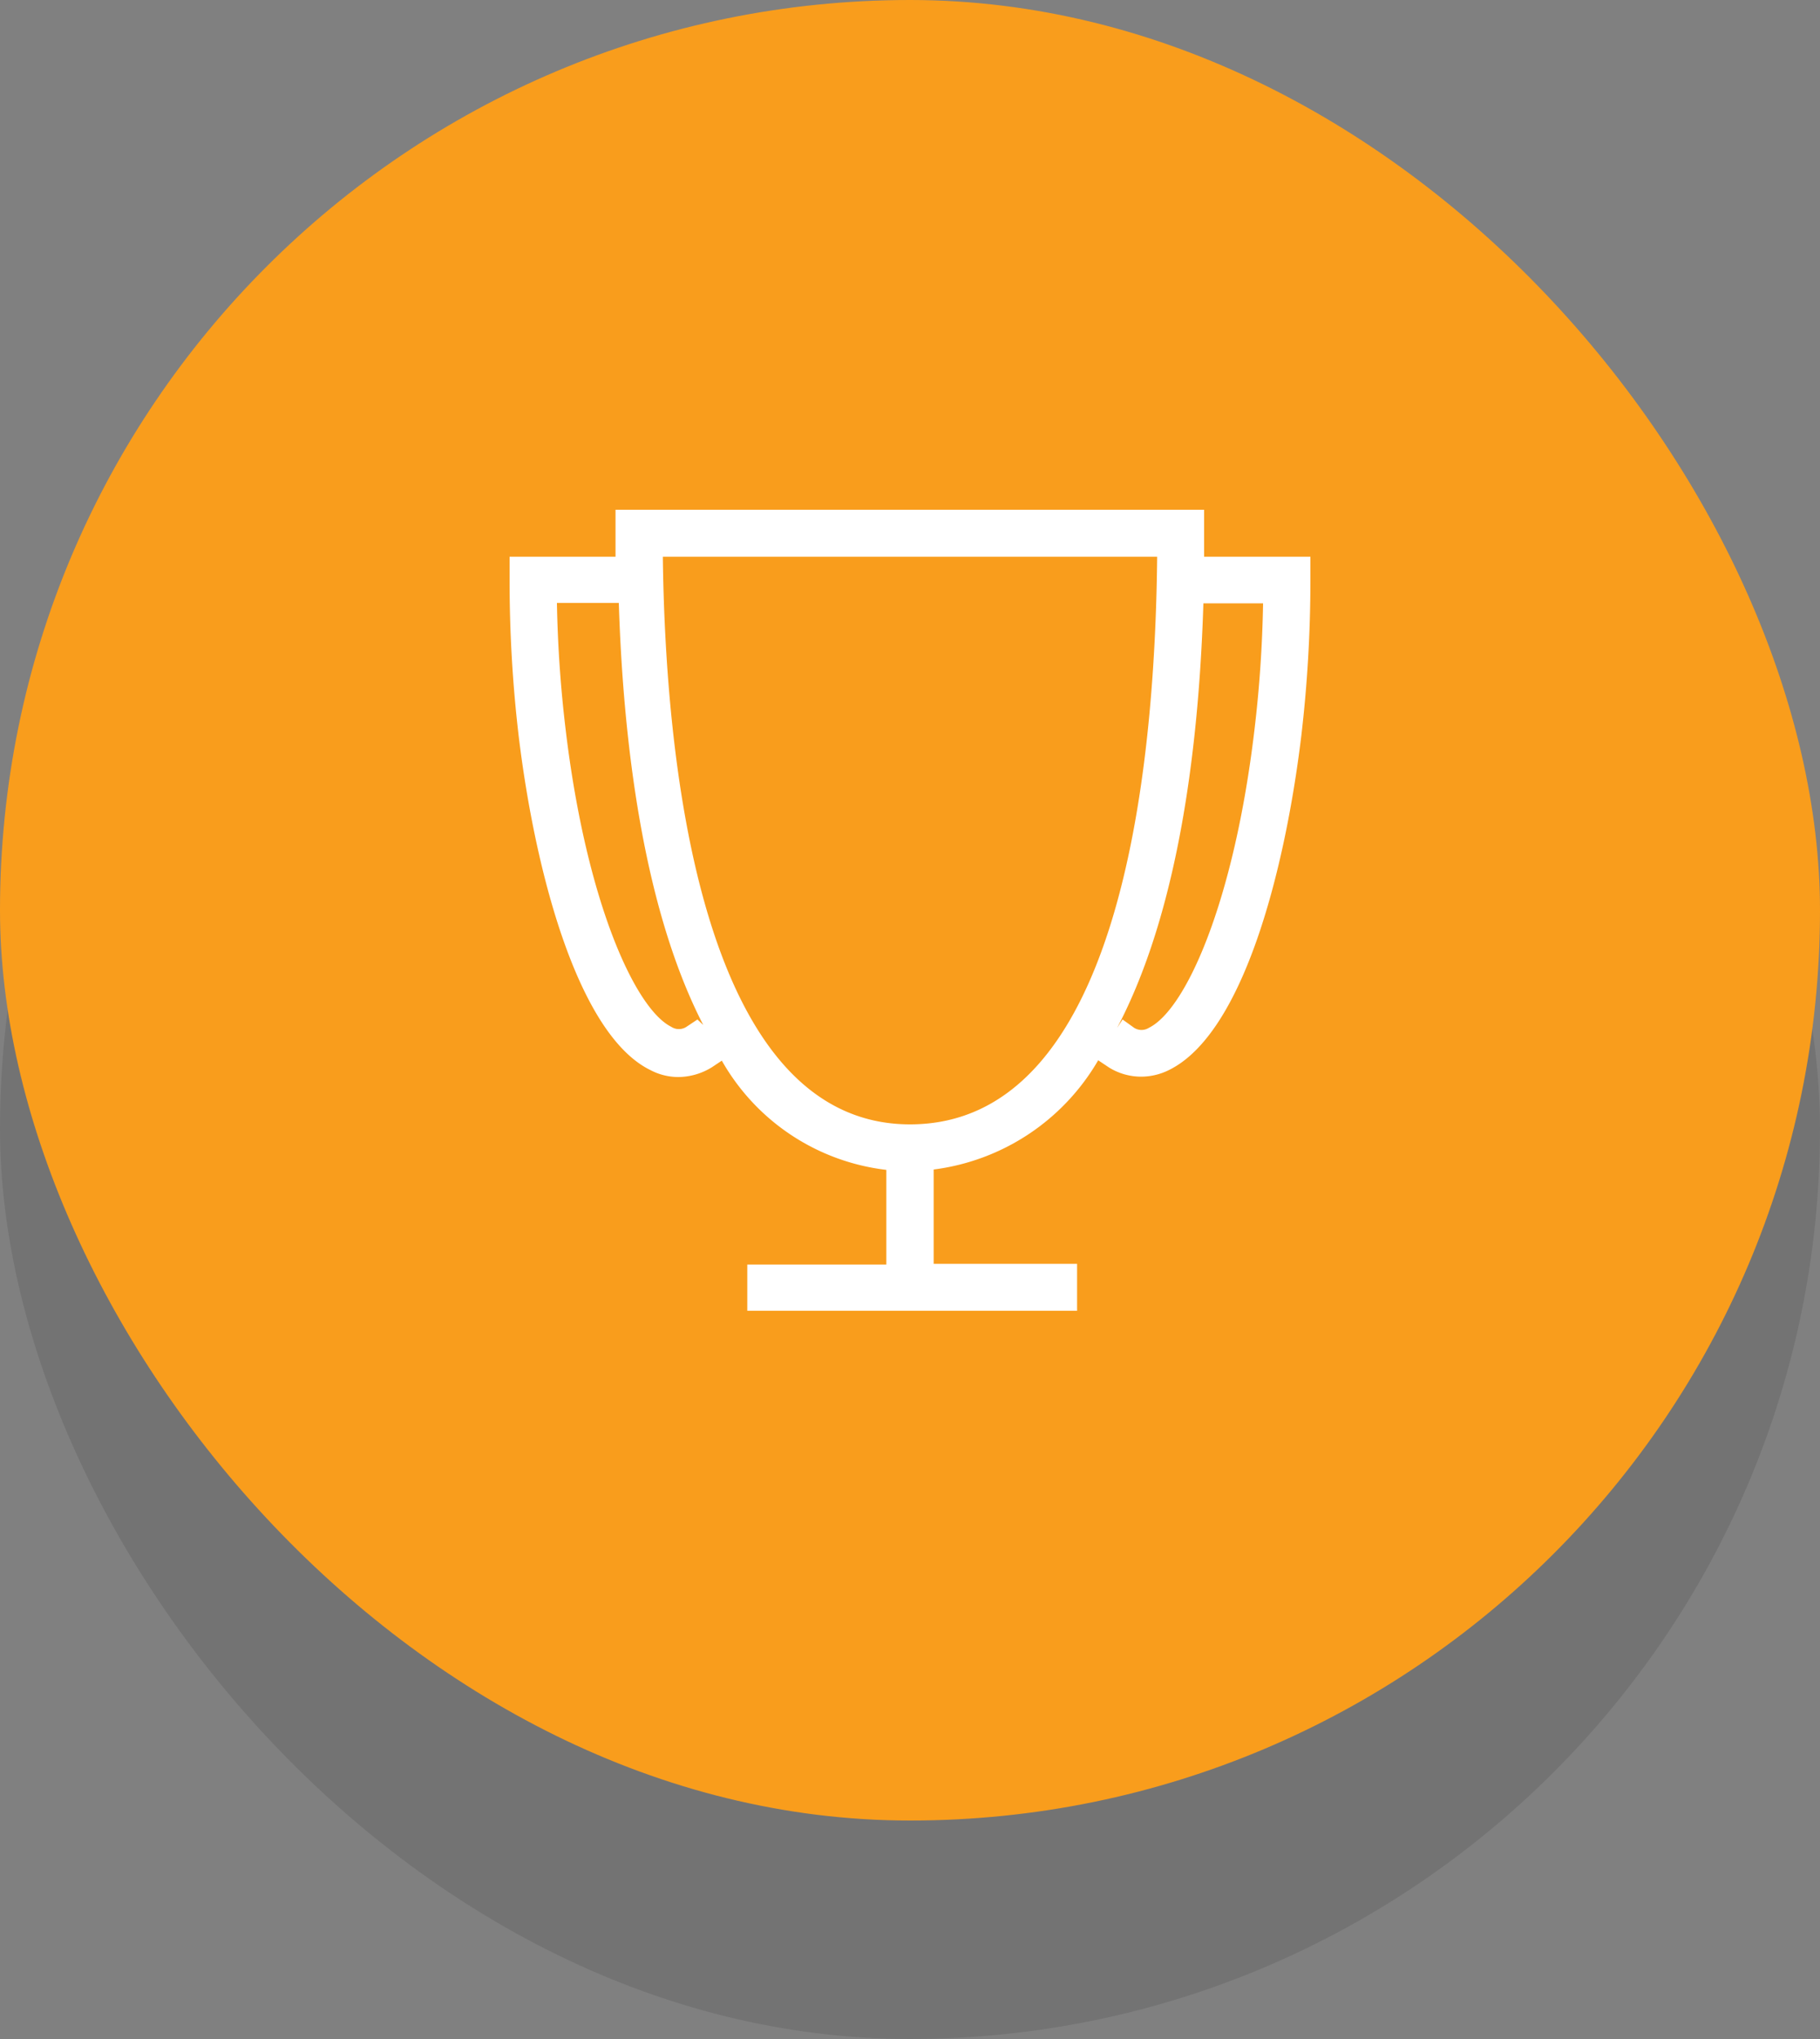
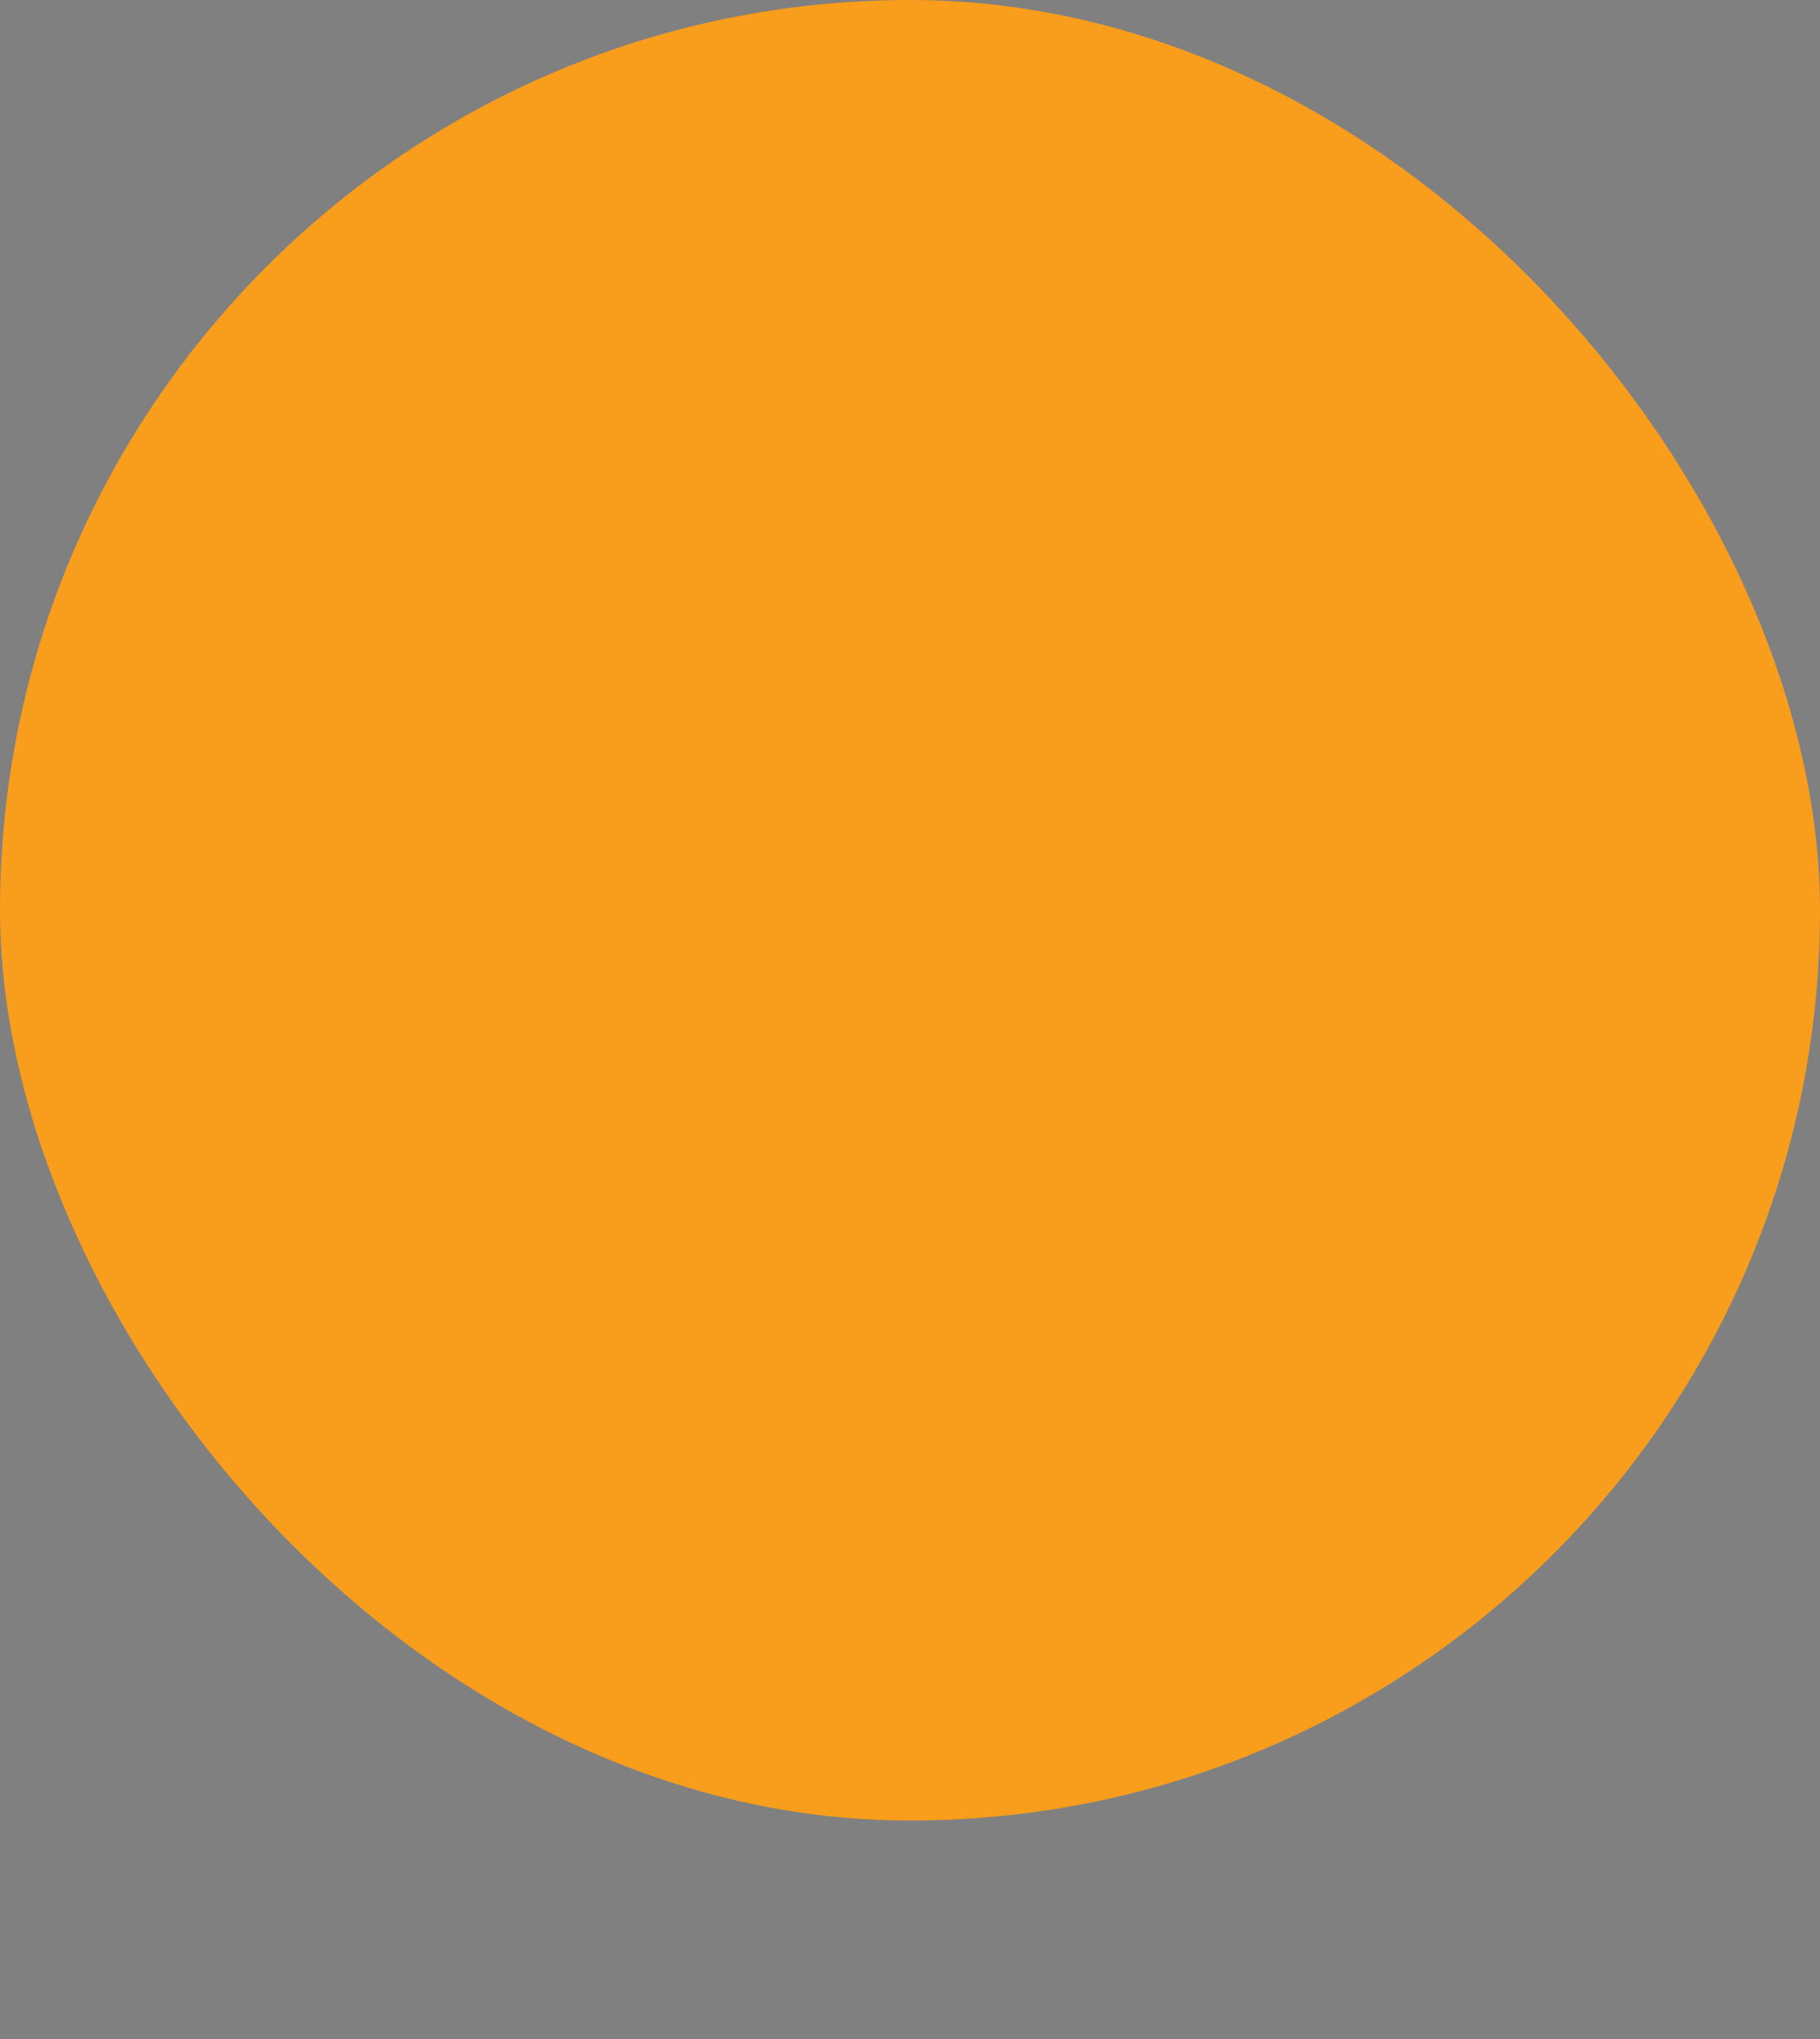
<svg xmlns="http://www.w3.org/2000/svg" viewBox="0 0 50 56">
  <rect x="0" y="0" width="50" height="56" fill="#808080" stroke="none" />
  <defs>
    <style>.cls-1{opacity:0.1;}.cls-2{fill:#f99d1c;}.cls-3{fill:#fff;}</style>
  </defs>
  <title>Profound</title>
  <g id="Layer_2" data-name="Layer 2">
    <g id="Layer_1-2" data-name="Layer 1">
      <g class="cls-1">
-         <rect y="6" width="50" height="50" rx="25" ry="25" />
-       </g>
+         </g>
      <rect class="cls-2" width="50" height="50" rx="25" ry="25" />
-       <path class="cls-3" d="M36,15.29H33.08c0-.21,0-.42,0-.64V14H16.91v.65c0,.2,0,.43,0,.64H14v.65a36.38,36.38,0,0,0,.25,4.28c.46,3.8,1.65,8.21,3.62,9.17a1.65,1.65,0,0,0,.77.19,1.78,1.78,0,0,0,.92-.27l.27-.18a6,6,0,0,0,4.52,3v2.6H20.53V36h9.06V34.71H25.65V32.12a6.12,6.12,0,0,0,4.52-3l.3.2a1.68,1.68,0,0,0,.88.25,1.72,1.72,0,0,0,.78-.19c2-1,3.16-5.37,3.62-9.17A36.51,36.51,0,0,0,36,15.94ZM19.16,28l-.3.2a.38.38,0,0,1-.42,0c-1-.5-2.34-3.46-2.9-8.16a34.3,34.3,0,0,1-.24-3.48H17c.12,3.78.66,8.37,2.32,11.59ZM25,30.88c-5.88,0-6.73-10.42-6.79-15.59H31.79C31.73,21.4,30.71,30.88,25,30.88Zm9.46-10.81c-.56,4.7-1.88,7.66-2.9,8.16a.38.38,0,0,1-.4,0L30.84,28l-.15.23c1.39-2.64,2.21-6.56,2.37-11.66H34.7A34.3,34.3,0,0,1,34.46,20.07Z" />
    </g>
  </g>
</svg>